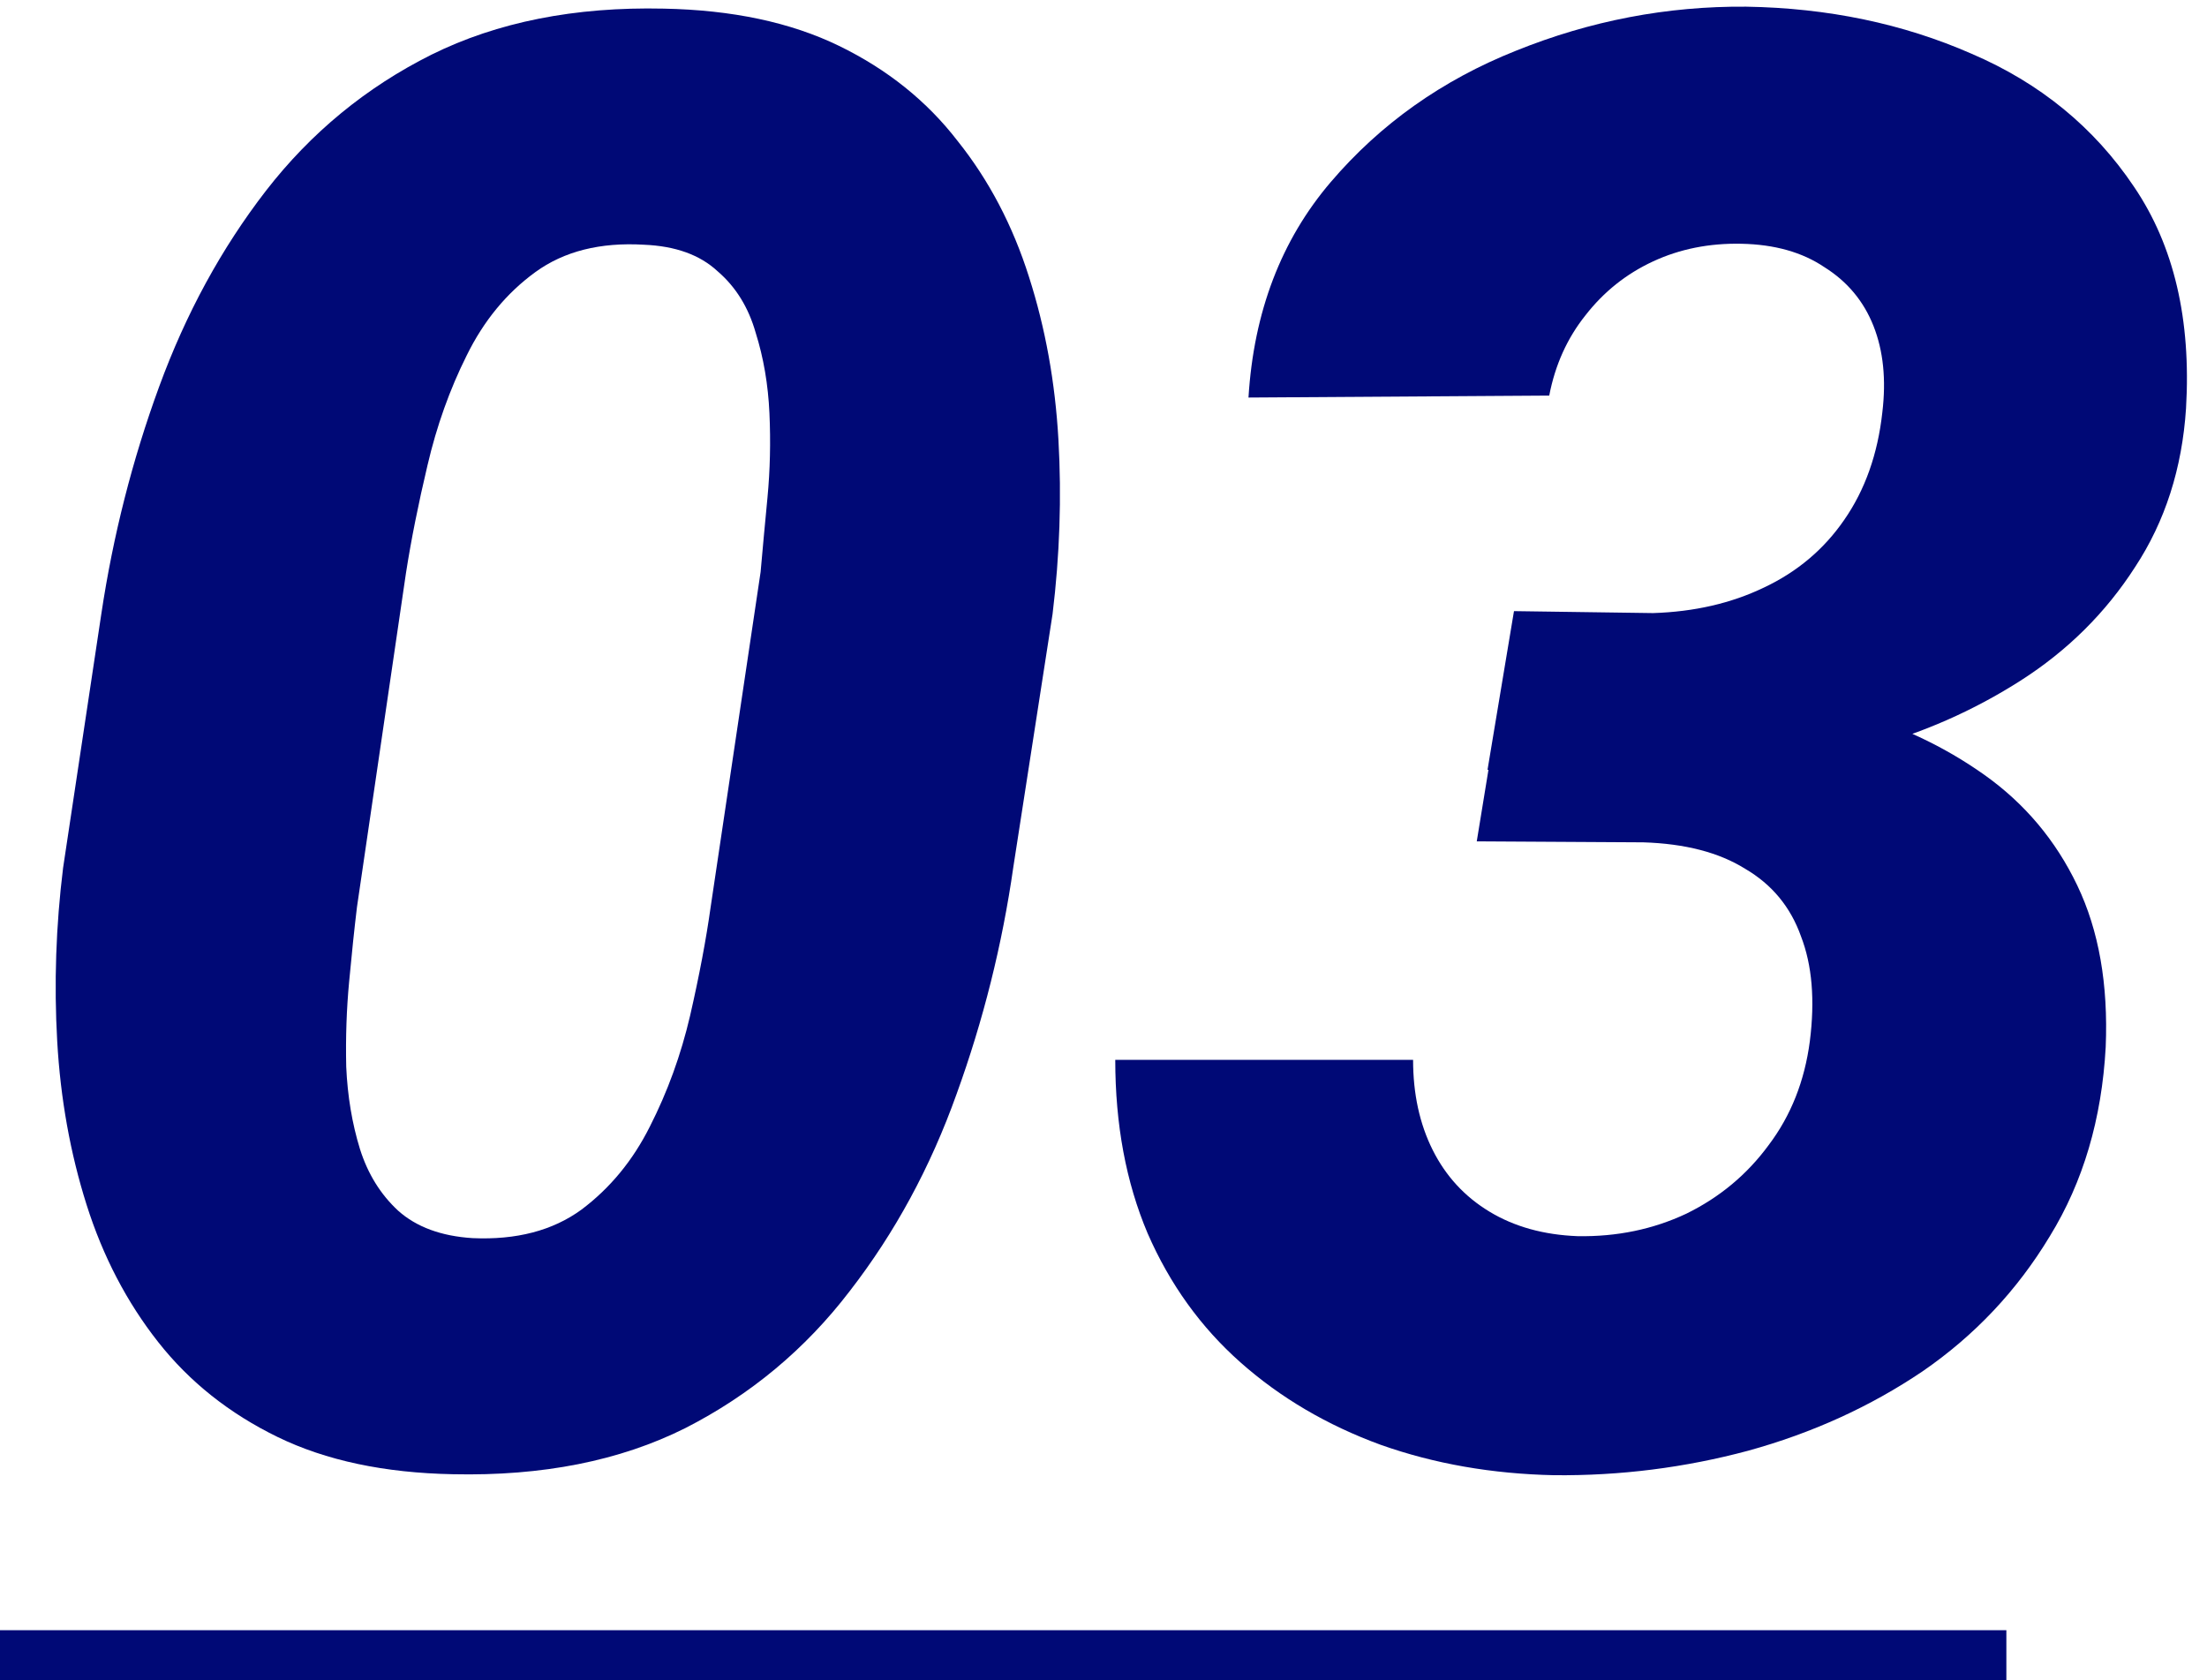
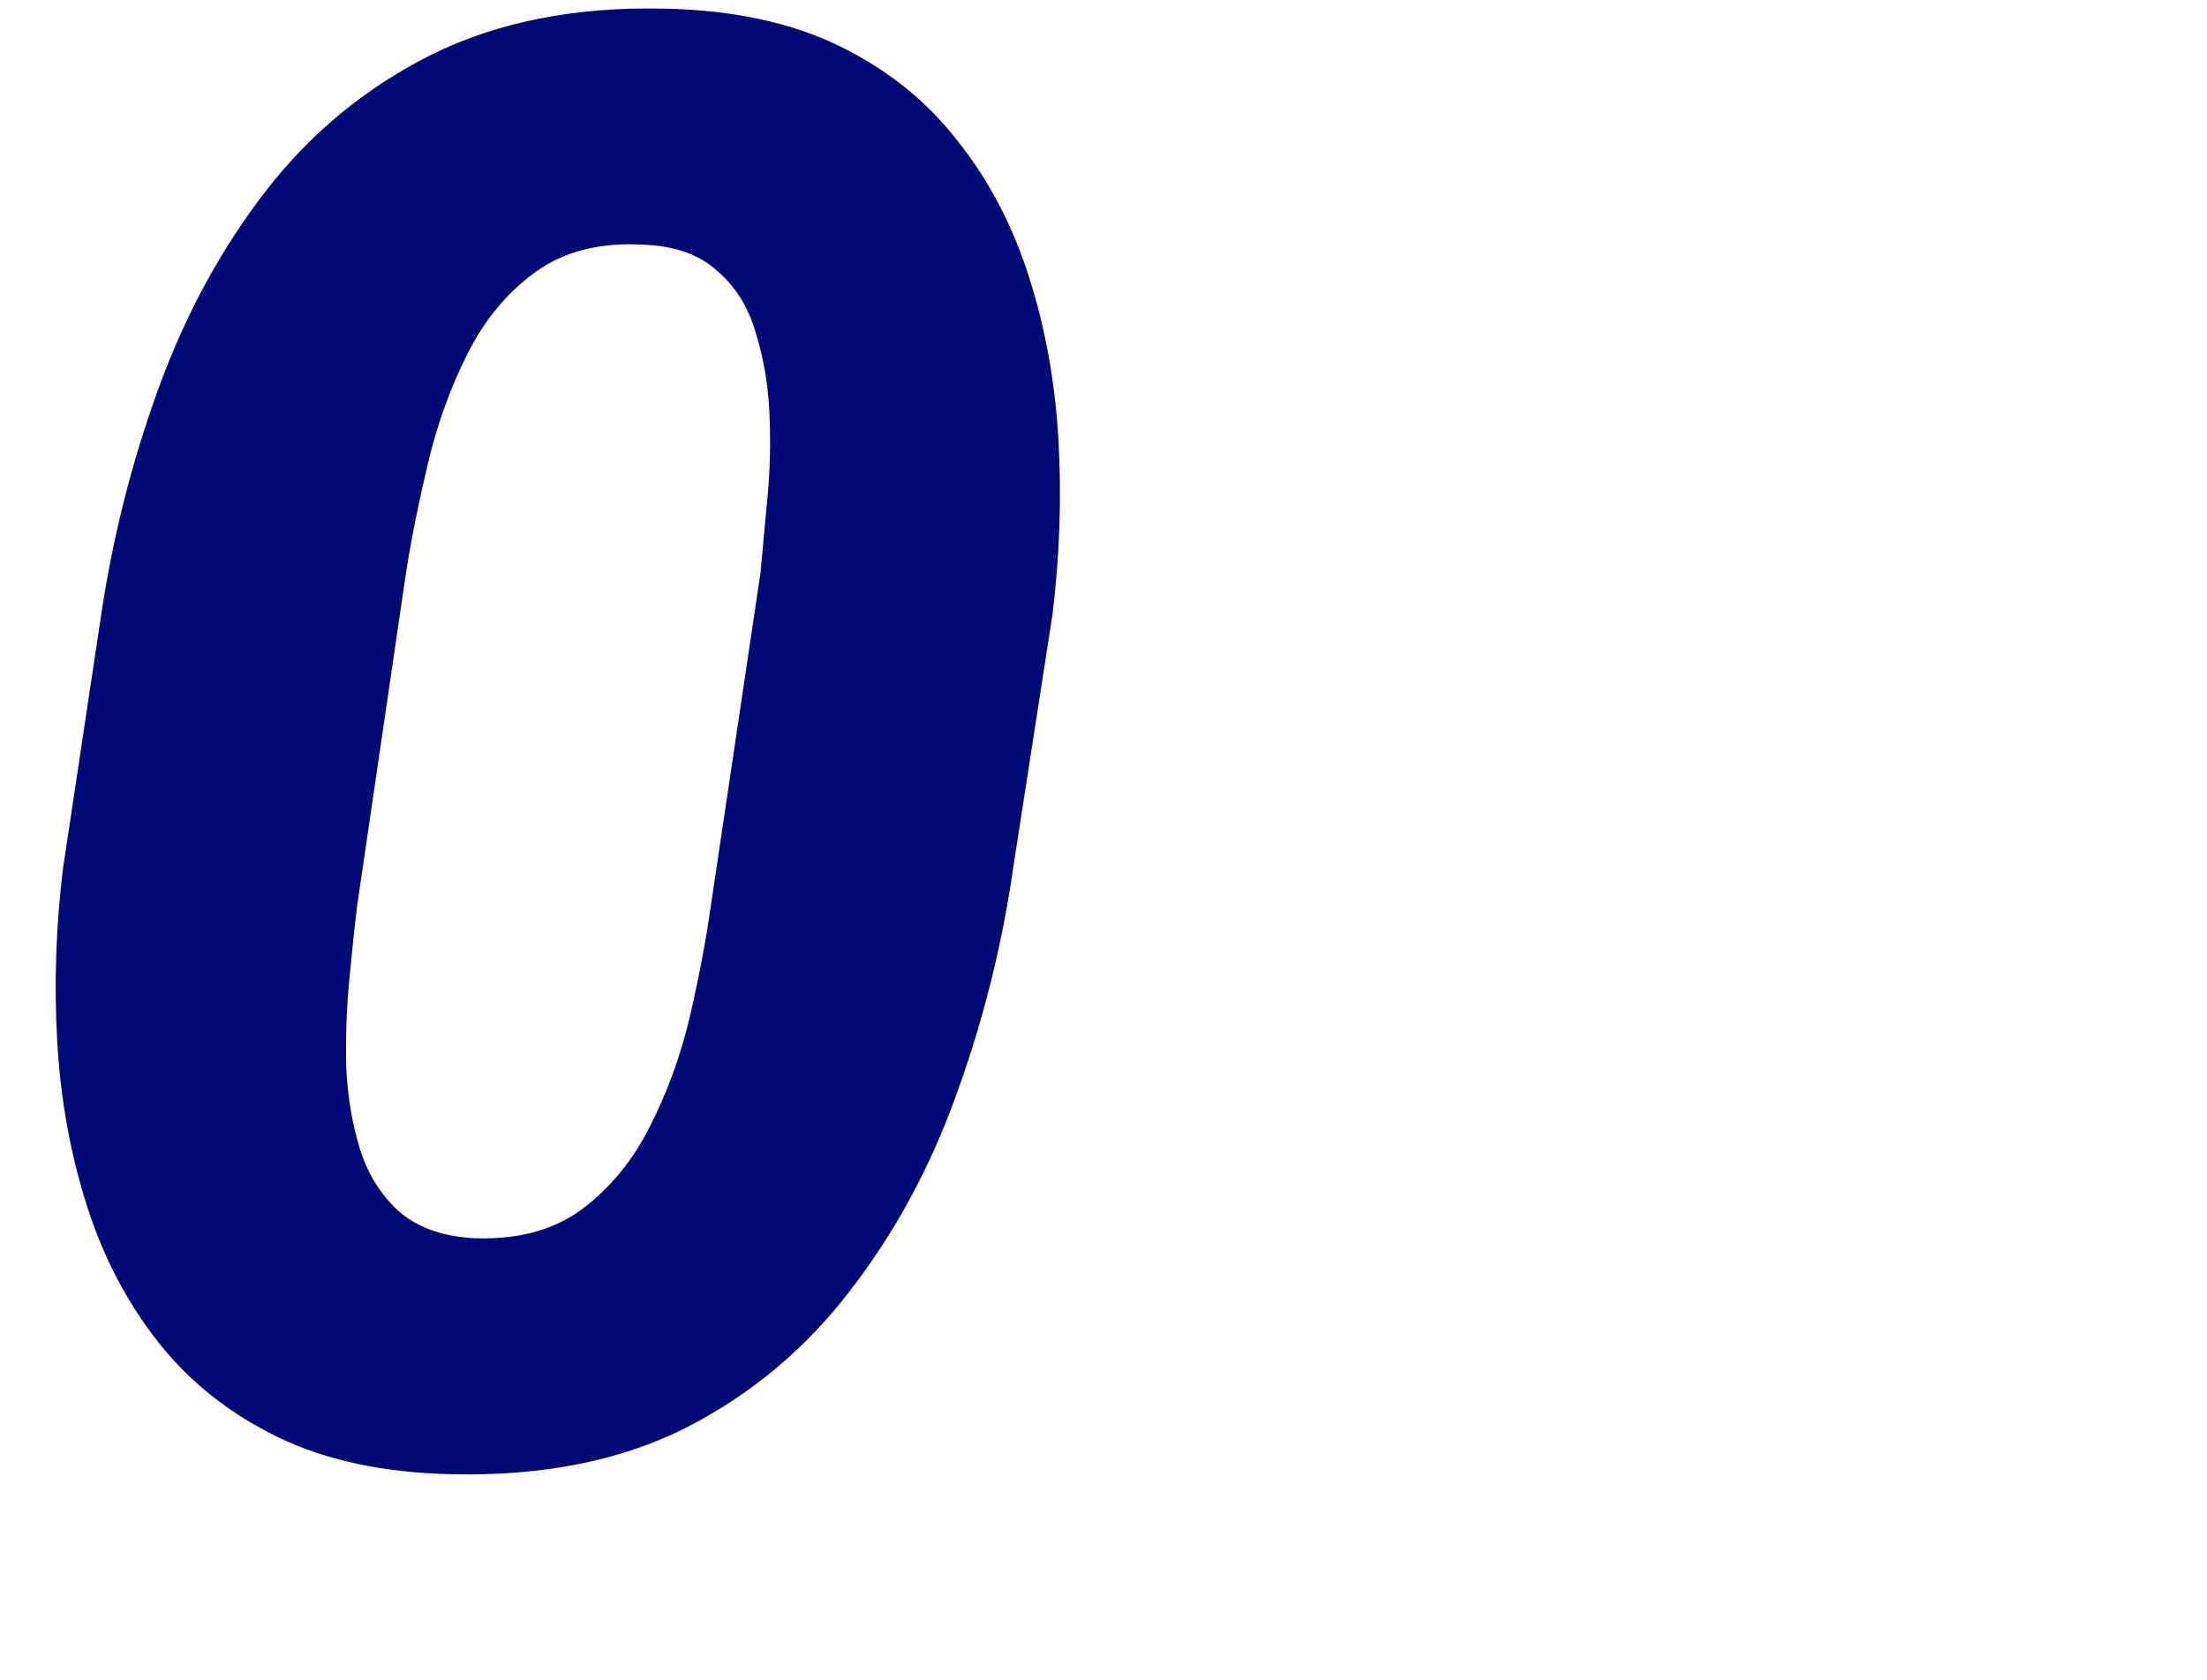
<svg xmlns="http://www.w3.org/2000/svg" width="88" height="67" viewBox="0 0 88 67" fill="none">
-   <path d="M60.367 24.367L65.914 24.445C67.555 24.393 69.026 24.055 70.328 23.43C71.656 22.805 72.724 21.906 73.531 20.734C74.365 19.536 74.872 18.104 75.055 16.438C75.211 15.135 75.094 13.99 74.703 13C74.312 12.01 73.662 11.229 72.75 10.656C71.865 10.057 70.758 9.745 69.43 9.719C68.154 9.693 66.982 9.927 65.914 10.422C64.846 10.917 63.948 11.633 63.219 12.57C62.49 13.482 62.008 14.55 61.773 15.773L49.781 15.851C49.99 12.44 51.083 9.575 53.062 7.258C55.042 4.94 57.503 3.195 60.445 2.023C63.414 0.825 66.474 0.24 69.625 0.266C72.88 0.318 75.875 0.943 78.609 2.141C81.344 3.312 83.505 5.083 85.094 7.453C86.682 9.797 87.372 12.74 87.164 16.281C87.008 18.677 86.331 20.786 85.133 22.609C83.961 24.432 82.438 25.943 80.562 27.141C78.688 28.338 76.643 29.237 74.43 29.836C72.242 30.435 70.081 30.734 67.945 30.734L59.312 30.695L60.367 24.367ZM58.883 33.547L59.898 27.336L67.242 27.375C69.456 27.427 71.578 27.74 73.609 28.312C75.667 28.885 77.503 29.745 79.117 30.891C80.732 32.036 81.969 33.508 82.828 35.305C83.688 37.102 84.065 39.25 83.961 41.75C83.805 44.615 83.062 47.128 81.734 49.289C80.432 51.45 78.74 53.247 76.656 54.68C74.573 56.086 72.255 57.141 69.703 57.844C67.177 58.521 64.599 58.846 61.969 58.82C59.495 58.768 57.19 58.365 55.055 57.609C52.919 56.828 51.057 55.734 49.469 54.328C47.88 52.922 46.643 51.203 45.758 49.172C44.898 47.141 44.469 44.836 44.469 42.258H56.344C56.344 43.612 56.604 44.81 57.125 45.852C57.646 46.893 58.401 47.714 59.391 48.312C60.38 48.911 61.552 49.237 62.906 49.289C64.469 49.315 65.914 49.016 67.242 48.391C68.57 47.74 69.664 46.828 70.523 45.656C71.409 44.484 71.956 43.104 72.164 41.516C72.372 39.875 72.255 38.482 71.812 37.336C71.396 36.164 70.654 35.266 69.586 34.641C68.544 33.99 67.19 33.638 65.523 33.586L58.883 33.547Z" fill="#000976" />
  <path d="M41.969 24.484L40.406 34.562C39.964 37.661 39.208 40.682 38.141 43.625C37.099 46.542 35.68 49.159 33.883 51.477C32.112 53.794 29.924 55.617 27.32 56.945C24.716 58.247 21.63 58.859 18.062 58.781C15.328 58.729 12.997 58.234 11.07 57.297C9.143 56.359 7.555 55.096 6.305 53.508C5.055 51.919 4.104 50.096 3.453 48.039C2.802 45.982 2.411 43.807 2.281 41.516C2.151 39.224 2.229 36.919 2.516 34.602L4.039 24.484C4.508 21.359 5.276 18.338 6.344 15.422C7.411 12.505 8.831 9.901 10.602 7.609C12.398 5.292 14.599 3.482 17.203 2.18C19.833 0.878 22.919 0.266 26.461 0.344C29.195 0.396 31.526 0.891 33.453 1.828C35.38 2.766 36.956 4.029 38.18 5.617C39.43 7.18 40.38 8.989 41.031 11.047C41.682 13.078 42.073 15.239 42.203 17.531C42.333 19.823 42.255 22.14 41.969 24.484ZM28.336 36.164L30.328 22.805C30.406 21.919 30.497 20.93 30.602 19.836C30.706 18.742 30.732 17.622 30.68 16.477C30.628 15.331 30.445 14.263 30.133 13.273C29.846 12.258 29.338 11.437 28.609 10.812C27.906 10.161 26.93 9.81 25.68 9.758C23.935 9.654 22.49 10.018 21.344 10.851C20.198 11.685 19.287 12.792 18.609 14.172C17.932 15.526 17.412 16.984 17.047 18.547C16.682 20.083 16.396 21.515 16.188 22.844L14.234 36.164C14.13 37.023 14.026 38.013 13.922 39.133C13.818 40.227 13.779 41.359 13.805 42.531C13.857 43.703 14.039 44.797 14.352 45.812C14.664 46.802 15.172 47.622 15.875 48.273C16.604 48.924 17.594 49.289 18.844 49.367C20.588 49.445 22.034 49.068 23.18 48.234C24.326 47.375 25.237 46.268 25.914 44.914C26.617 43.534 27.151 42.062 27.516 40.5C27.88 38.911 28.154 37.466 28.336 36.164Z" fill="#000976" />
-   <path fill-rule="evenodd" clip-rule="evenodd" d="M80 67H0L0 65H80V67Z" fill="#000976" />
</svg>